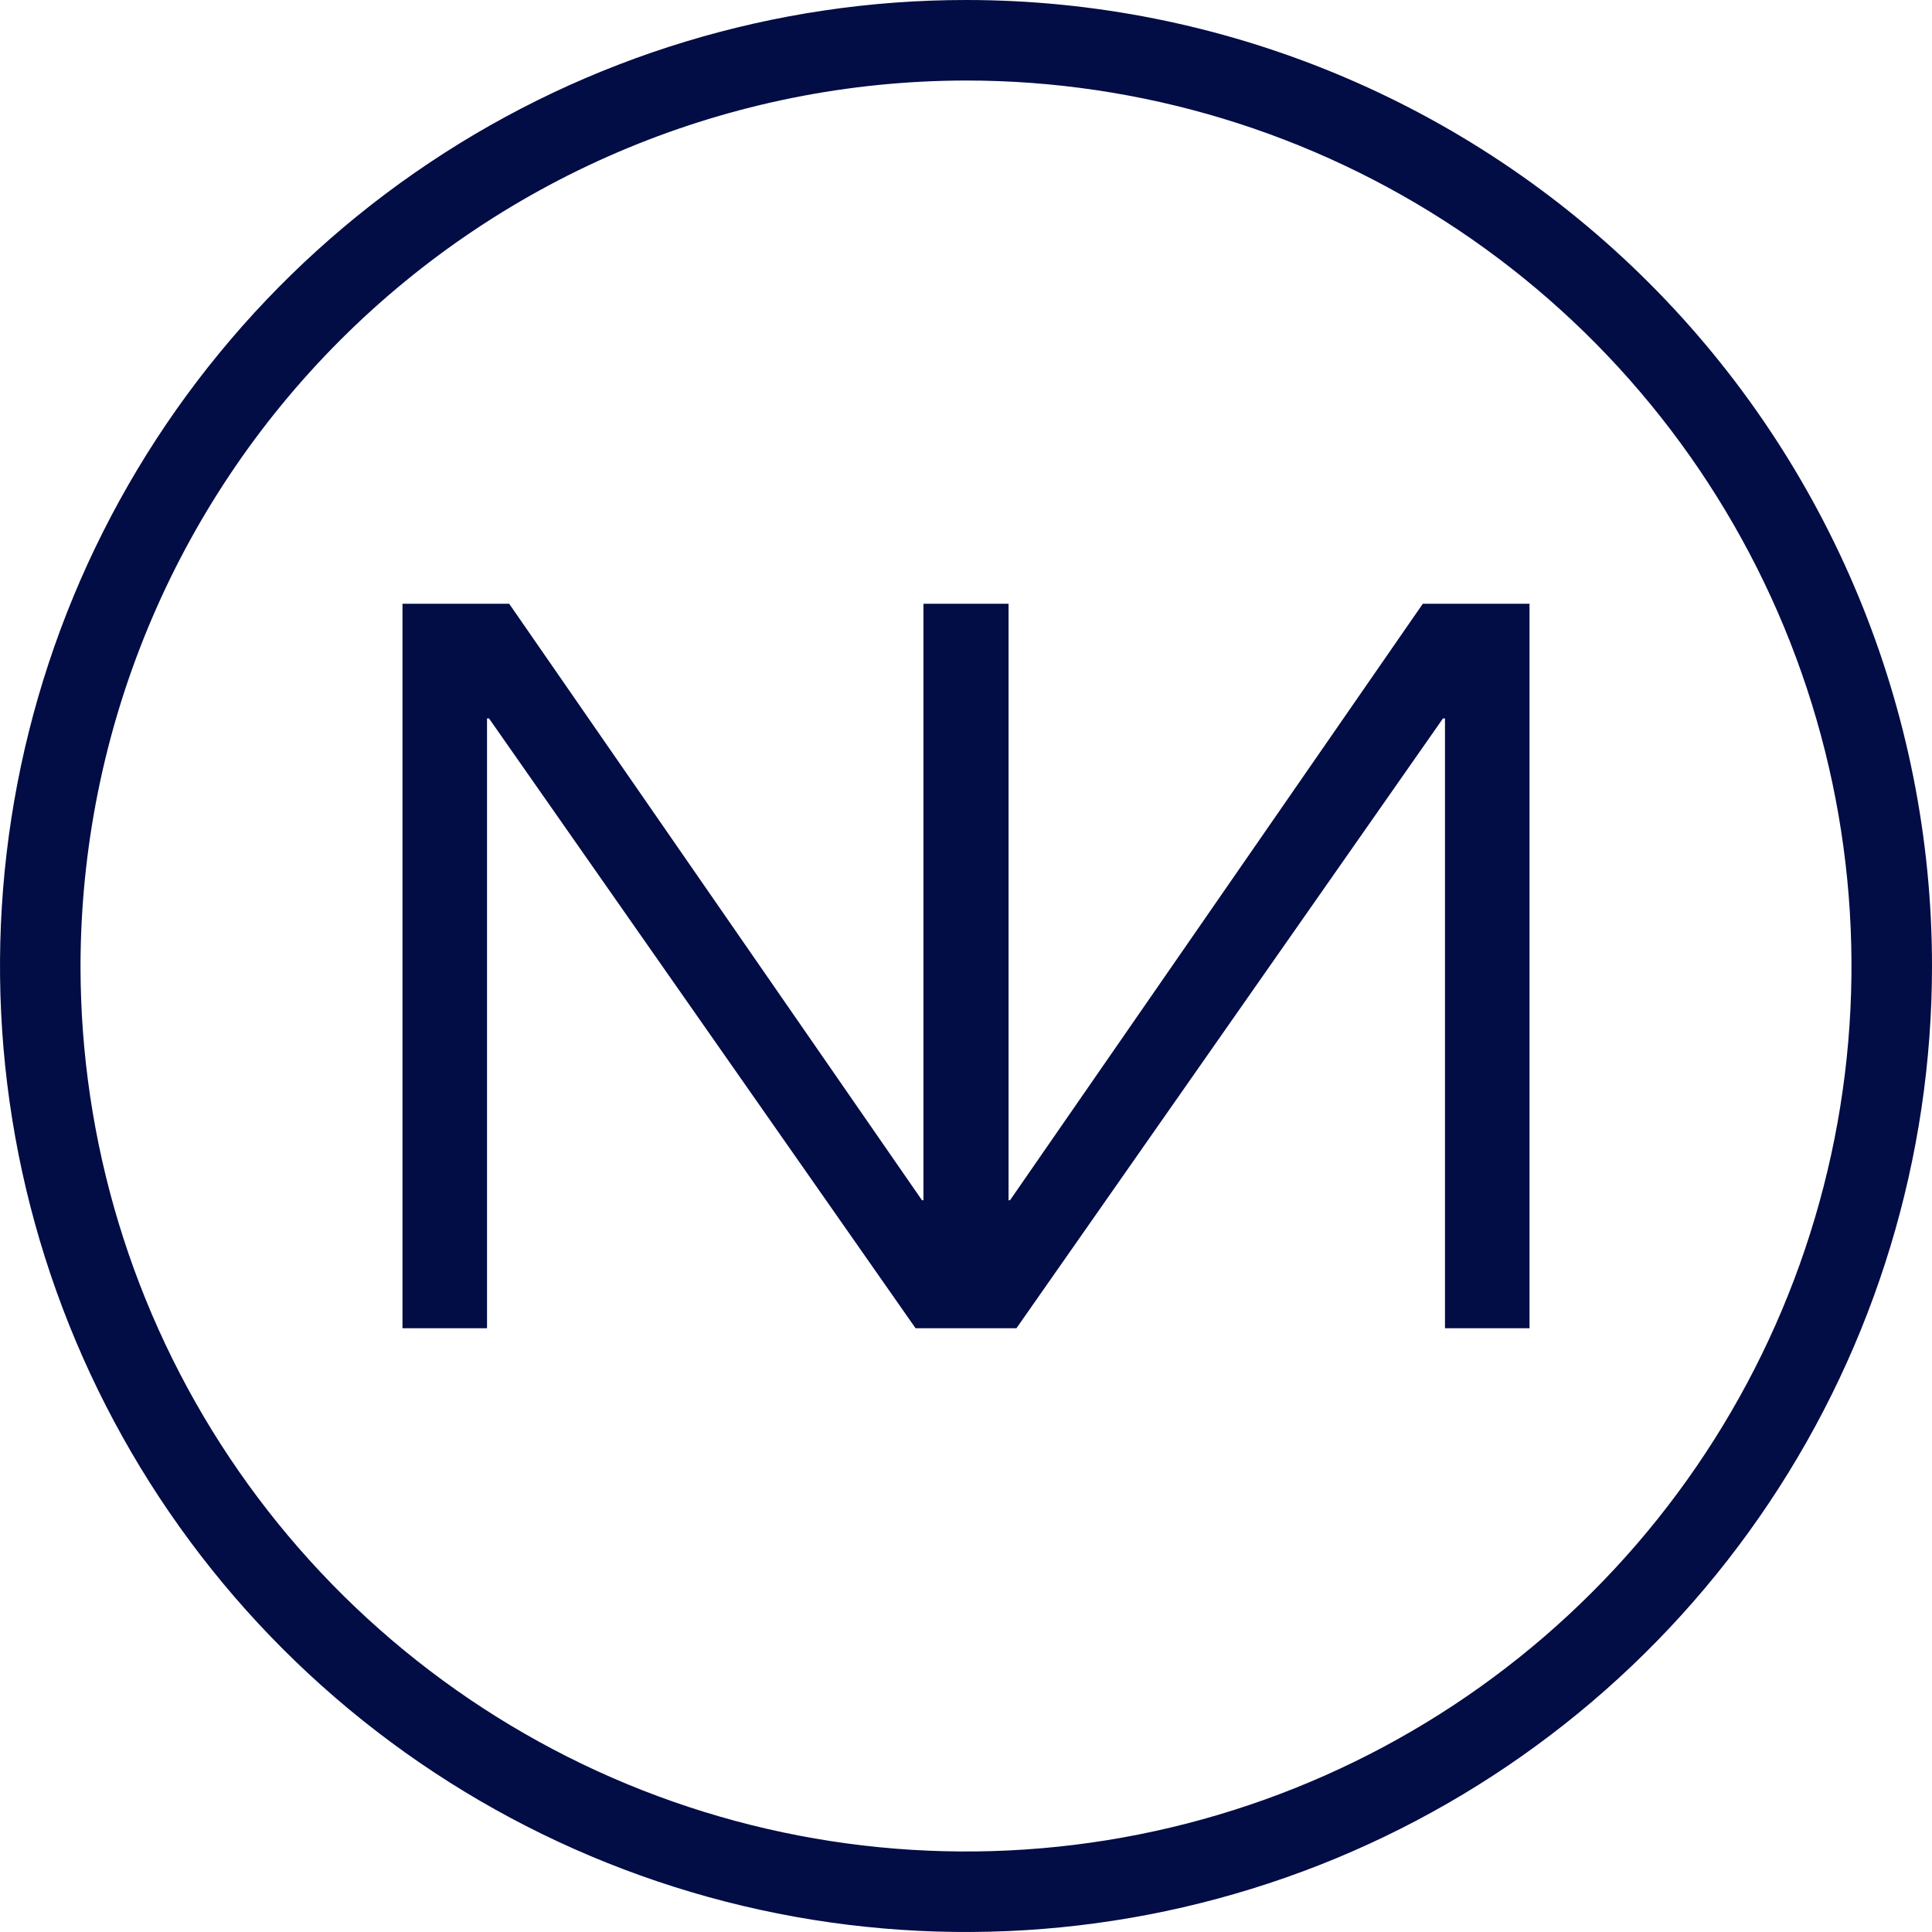
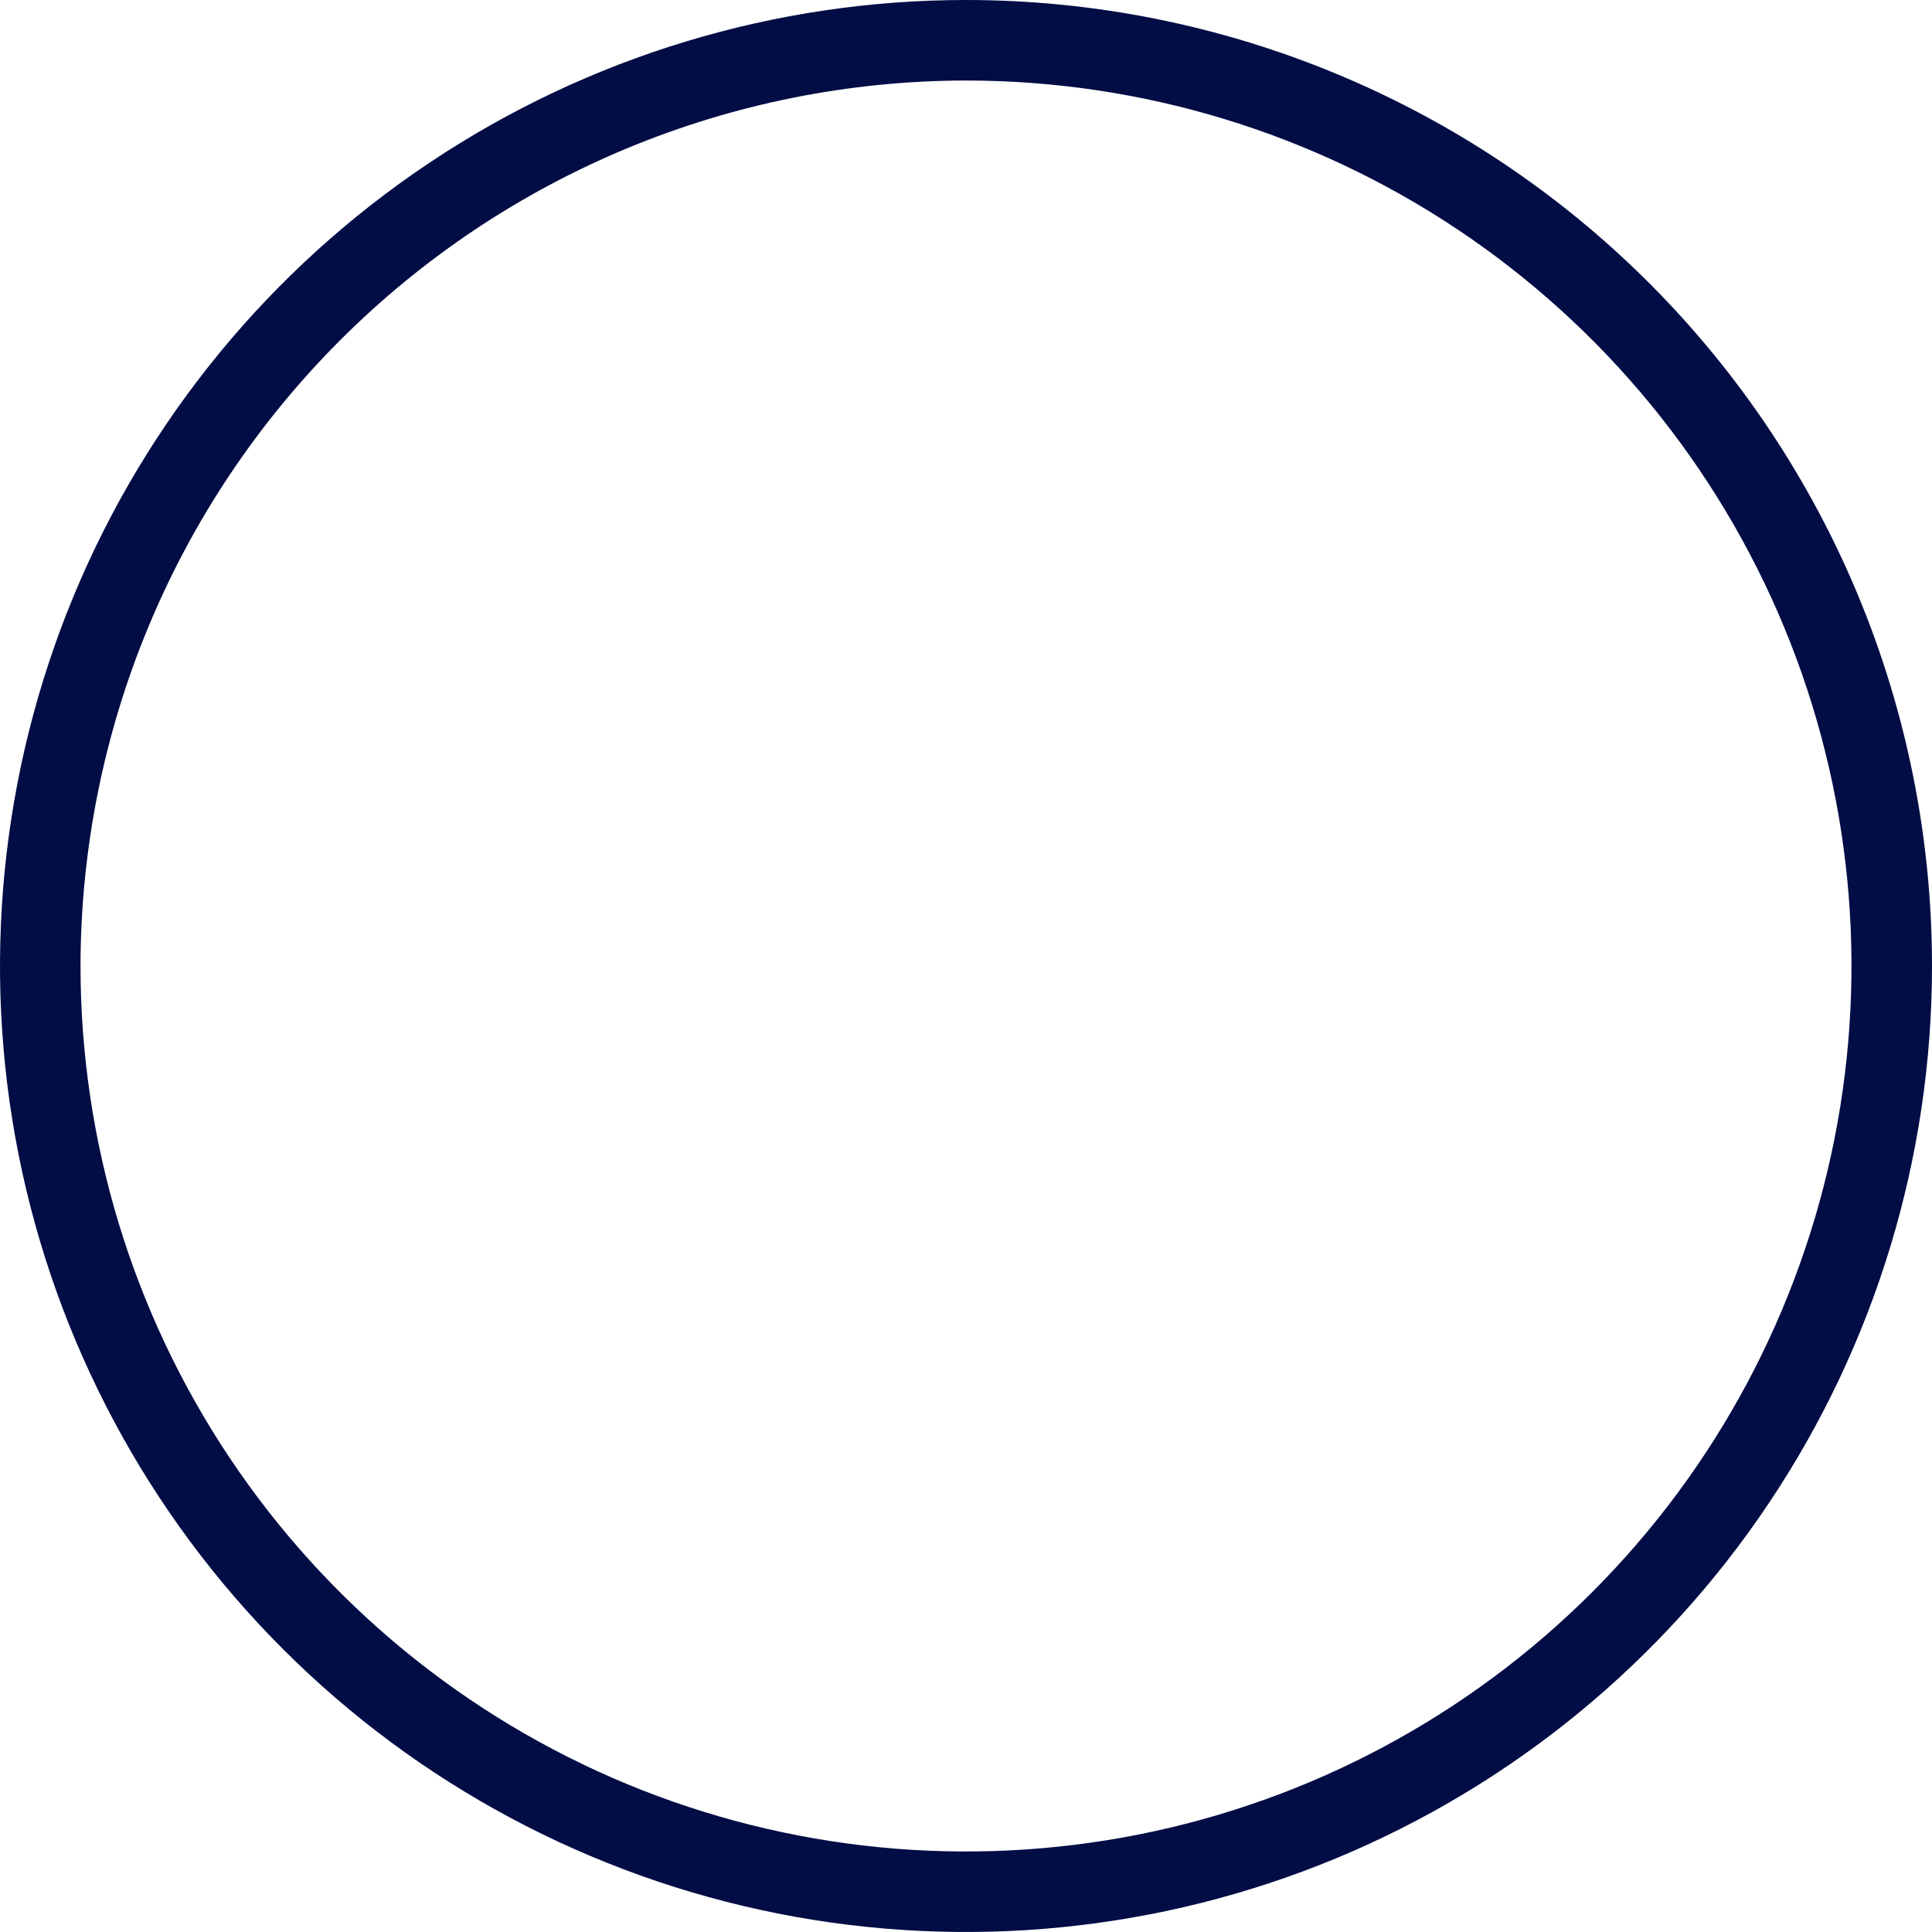
<svg xmlns="http://www.w3.org/2000/svg" width="40" height="40" viewBox="0 0 40 40" fill="none">
-   <path d="M20.911 24.85H20.881V12.5H20.869H19.131H19.119V24.85H19.089L10.542 12.5H8.333V27.5H10.083V14.875H10.125L18.956 27.5H21.044L29.875 14.875H29.917V27.5H31.667V12.5H29.458L20.911 24.85Z" fill="#020C45" />
  <path d="M20 1.667C23.626 1.667 27.171 2.742 30.186 4.756C33.2 6.771 35.55 9.634 36.938 12.984C38.325 16.334 38.688 20.02 37.981 23.577C37.274 27.133 35.528 30.4 32.964 32.964C30.4 35.528 27.133 37.274 23.577 37.981C20.02 38.688 16.334 38.325 12.984 36.938C9.634 35.55 6.771 33.2 4.756 30.185C2.742 27.171 1.667 23.626 1.667 20C1.673 15.139 3.606 10.48 7.043 7.043C10.48 3.606 15.139 1.673 20 1.667V1.667ZM20 0C16.044 0 12.178 1.173 8.889 3.371C5.6 5.568 3.036 8.692 1.522 12.346C0.009 16.001 -0.387 20.022 0.384 23.902C1.156 27.781 3.061 31.345 5.858 34.142C8.655 36.939 12.219 38.844 16.098 39.616C19.978 40.387 23.999 39.991 27.654 38.478C31.308 36.964 34.432 34.4 36.629 31.111C38.827 27.822 40 23.956 40 20C40 14.696 37.893 9.609 34.142 5.858C30.391 2.107 25.304 0 20 0V0Z" fill="#020C45" />
</svg>